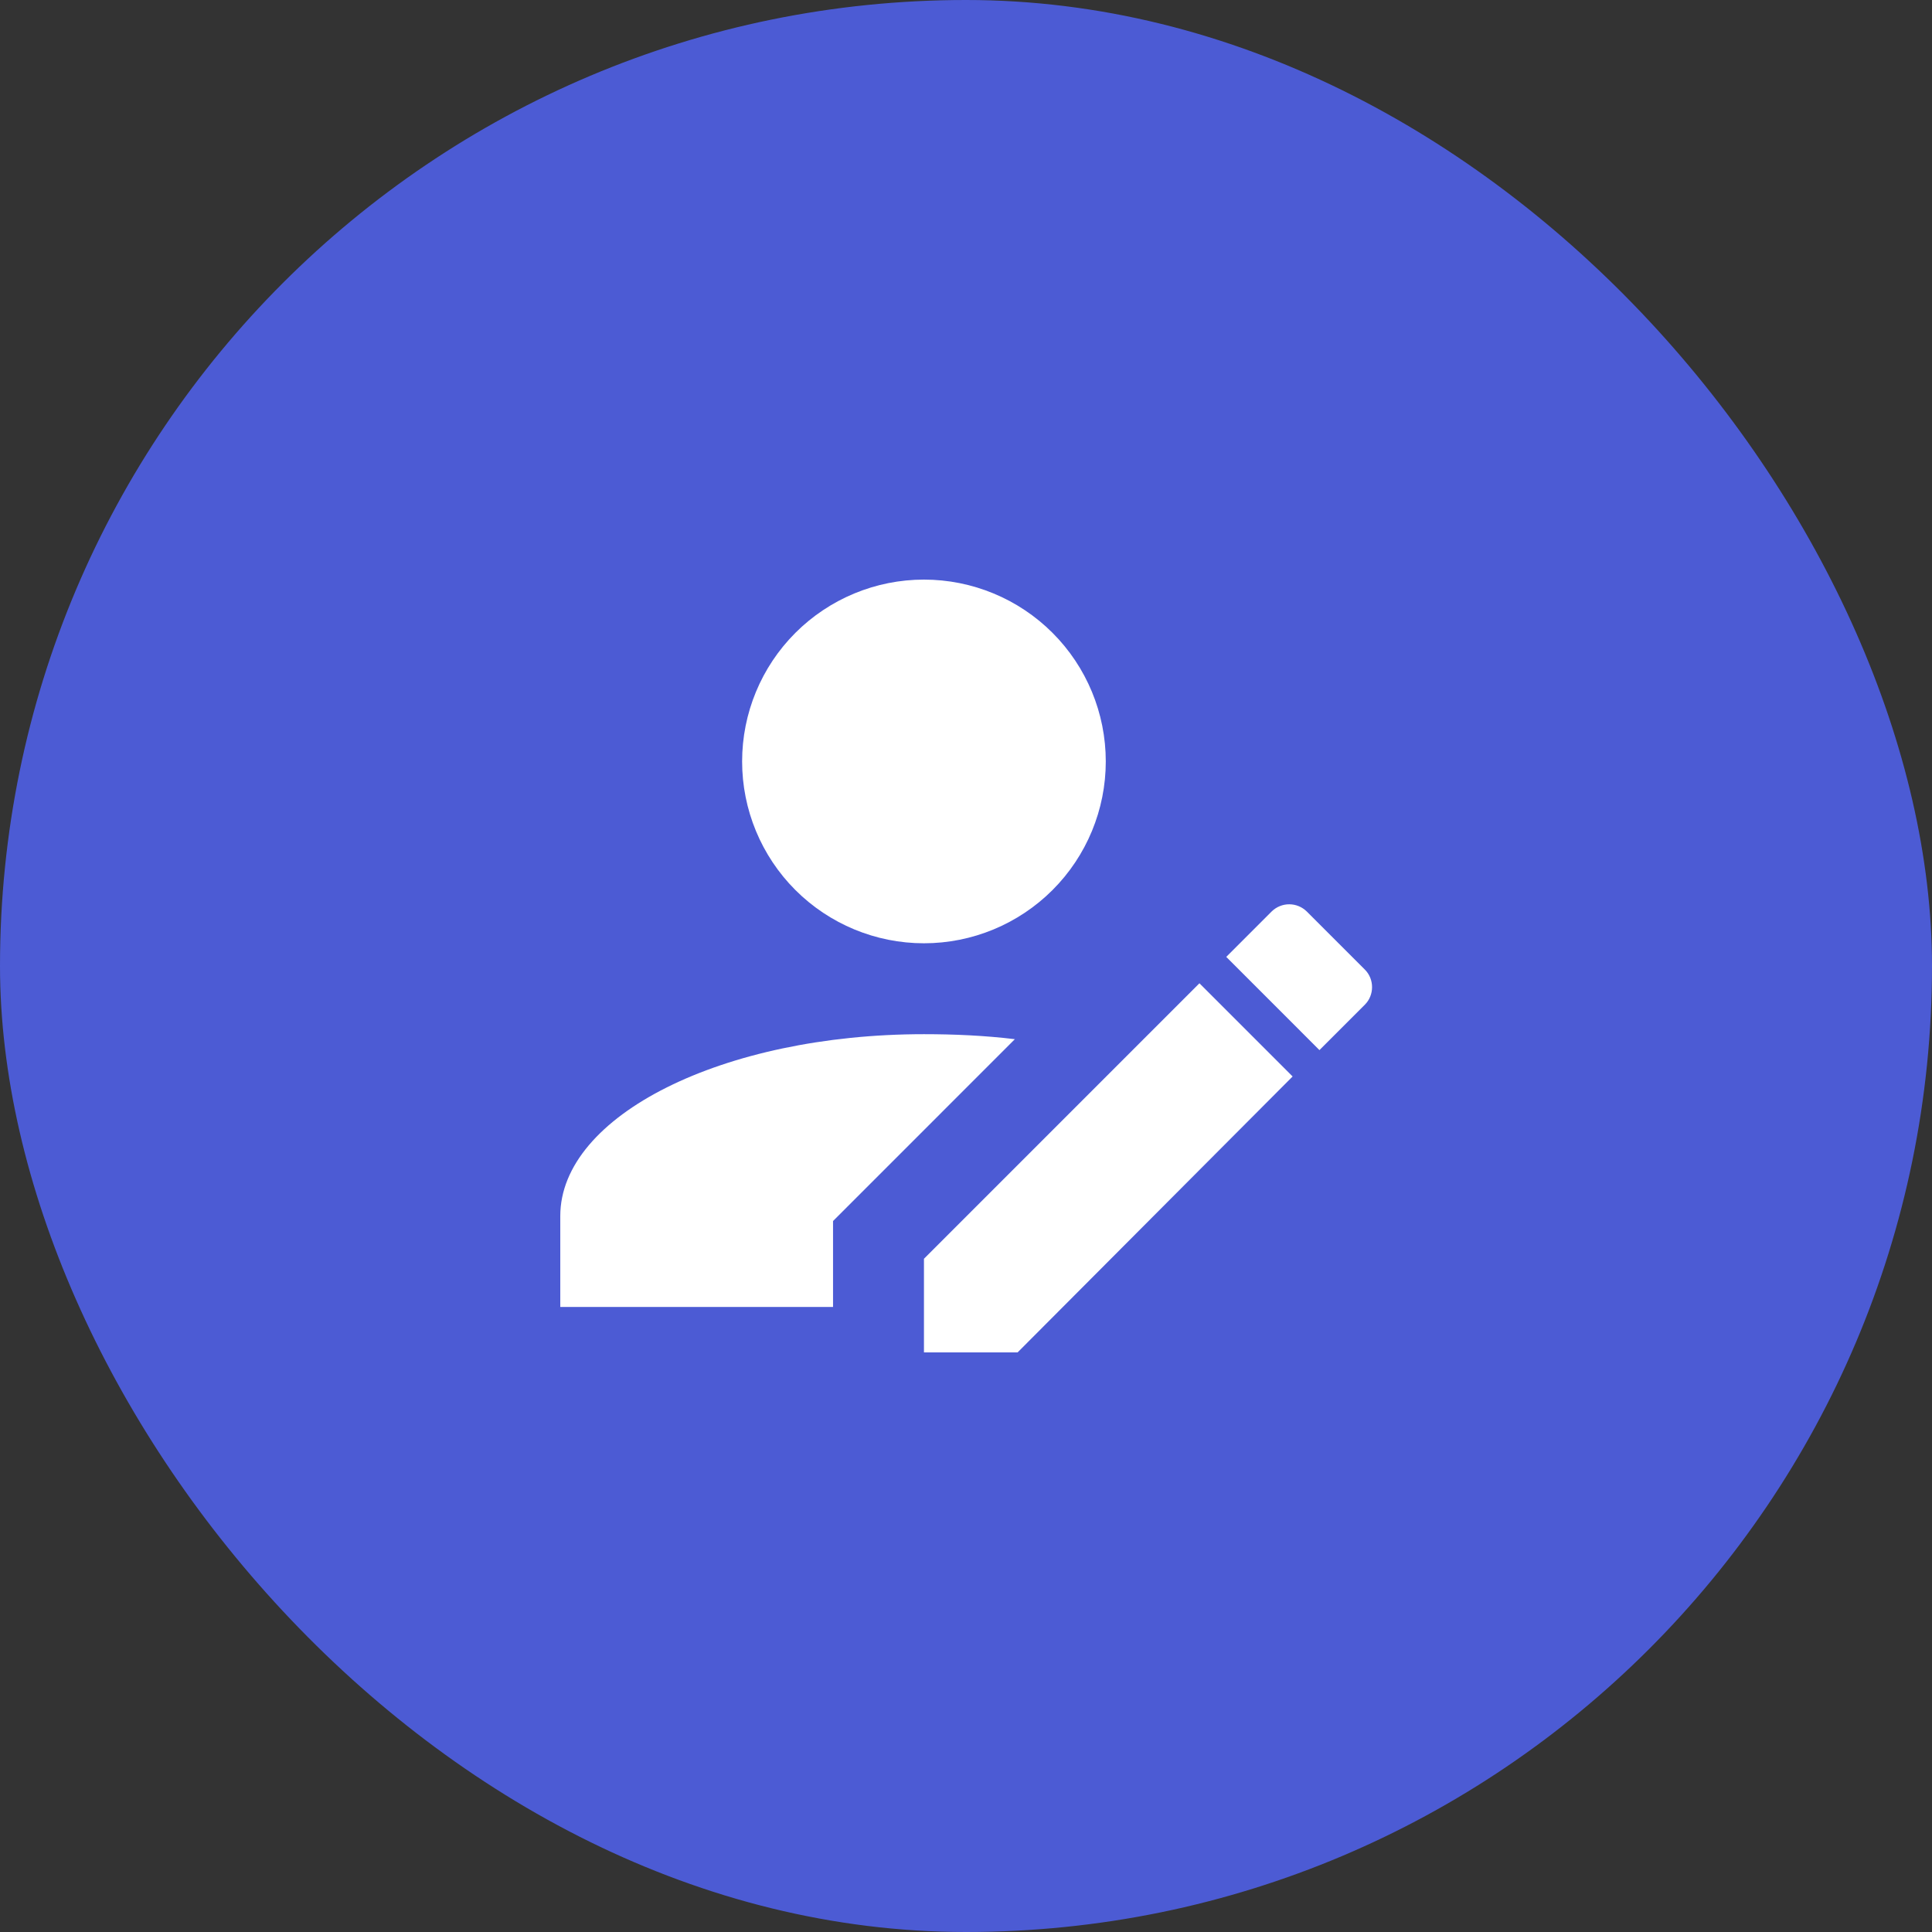
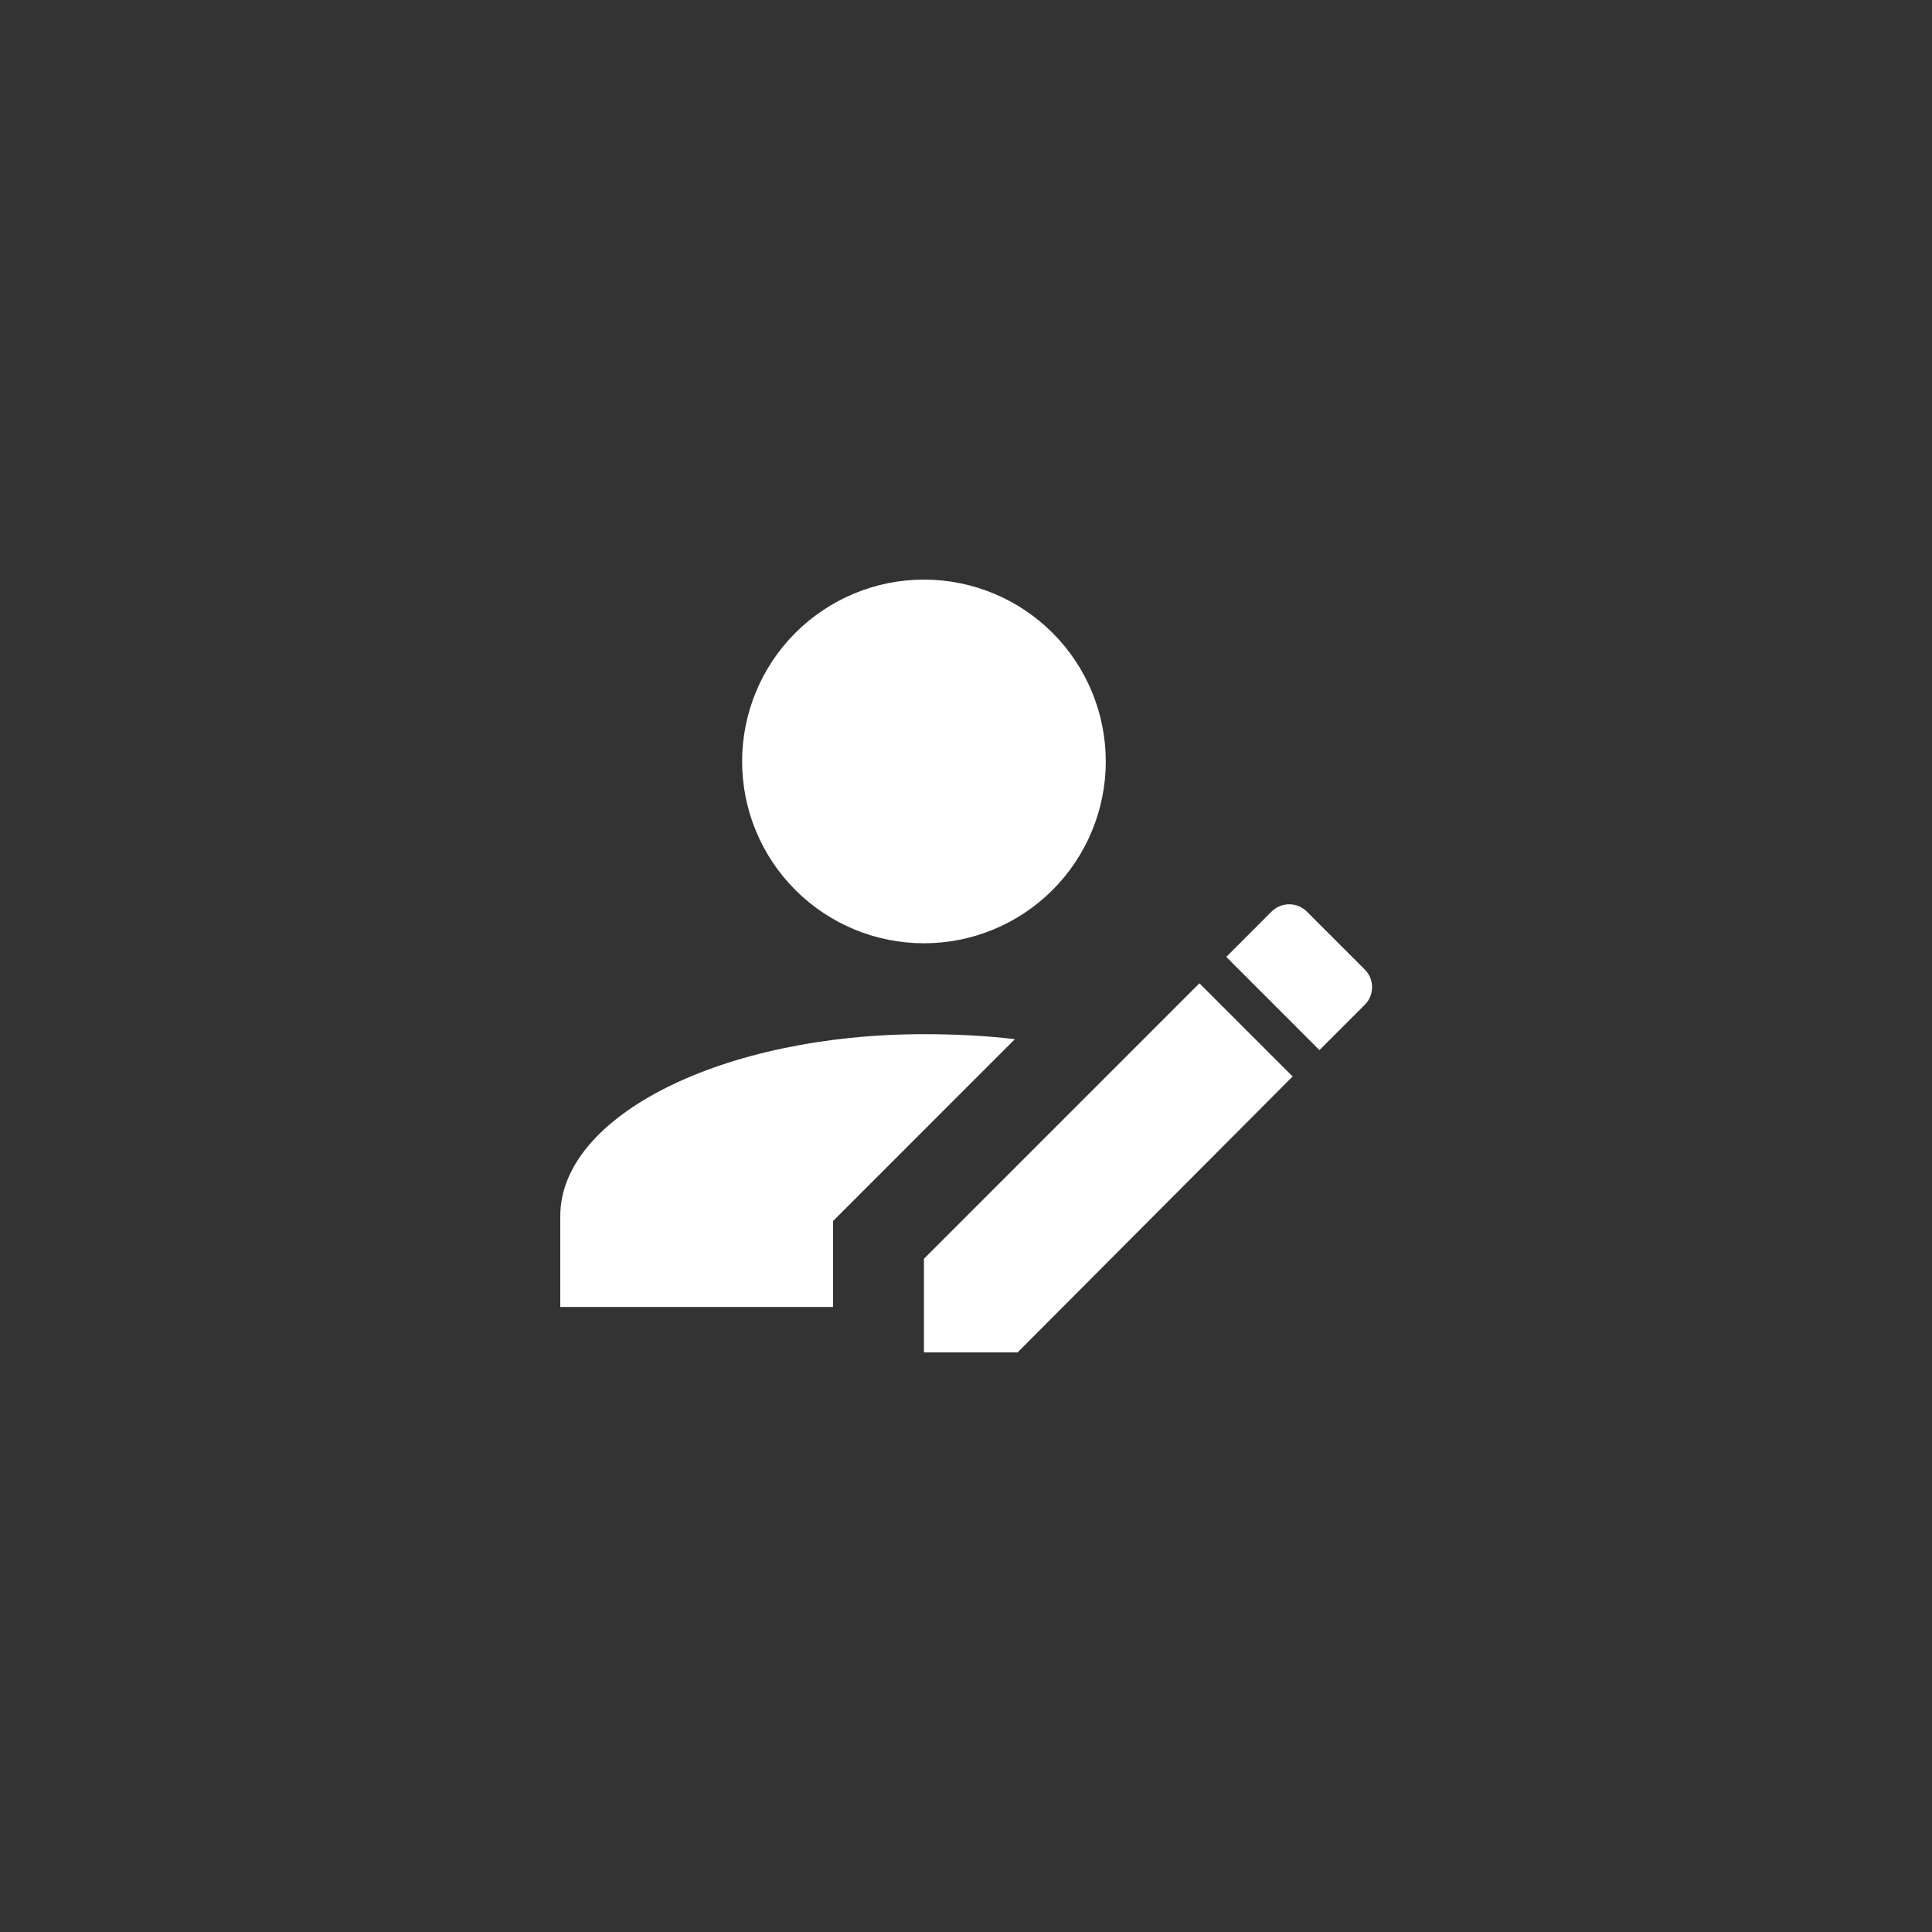
<svg xmlns="http://www.w3.org/2000/svg" width="100" height="100" viewBox="0 0 100 100" fill="none">
  <rect x="0" y="0" width="100" height="100" fill="#333333" stroke="none" />
-   <rect width="100" height="100" rx="50" fill="#4C5BD4" />
  <path d="M70.647 52L68.294 54.353L63.471 49.529L65.823 47.176C66.065 46.939 66.391 46.806 66.729 46.806C67.068 46.806 67.393 46.939 67.635 47.176L70.647 50.188C71.141 50.682 71.141 51.506 70.647 52ZM47.824 65.153L62.082 50.894L66.906 55.718L52.671 70H47.824V65.153ZM47.824 53.529C37.423 53.529 29 57.741 29 62.941V67.647H43.118V63.2L52.529 53.788C50.977 53.6 49.4 53.529 47.824 53.529ZM47.824 30C45.327 30 42.934 30.992 41.168 32.757C39.403 34.522 38.412 36.916 38.412 39.412C38.412 41.908 39.403 44.302 41.168 46.067C42.934 47.832 45.327 48.824 47.824 48.824C50.32 48.824 52.714 47.832 54.479 46.067C56.244 44.302 57.235 41.908 57.235 39.412C57.235 36.916 56.244 34.522 54.479 32.757C52.714 30.992 50.32 30 47.824 30Z" fill="white" />
</svg>